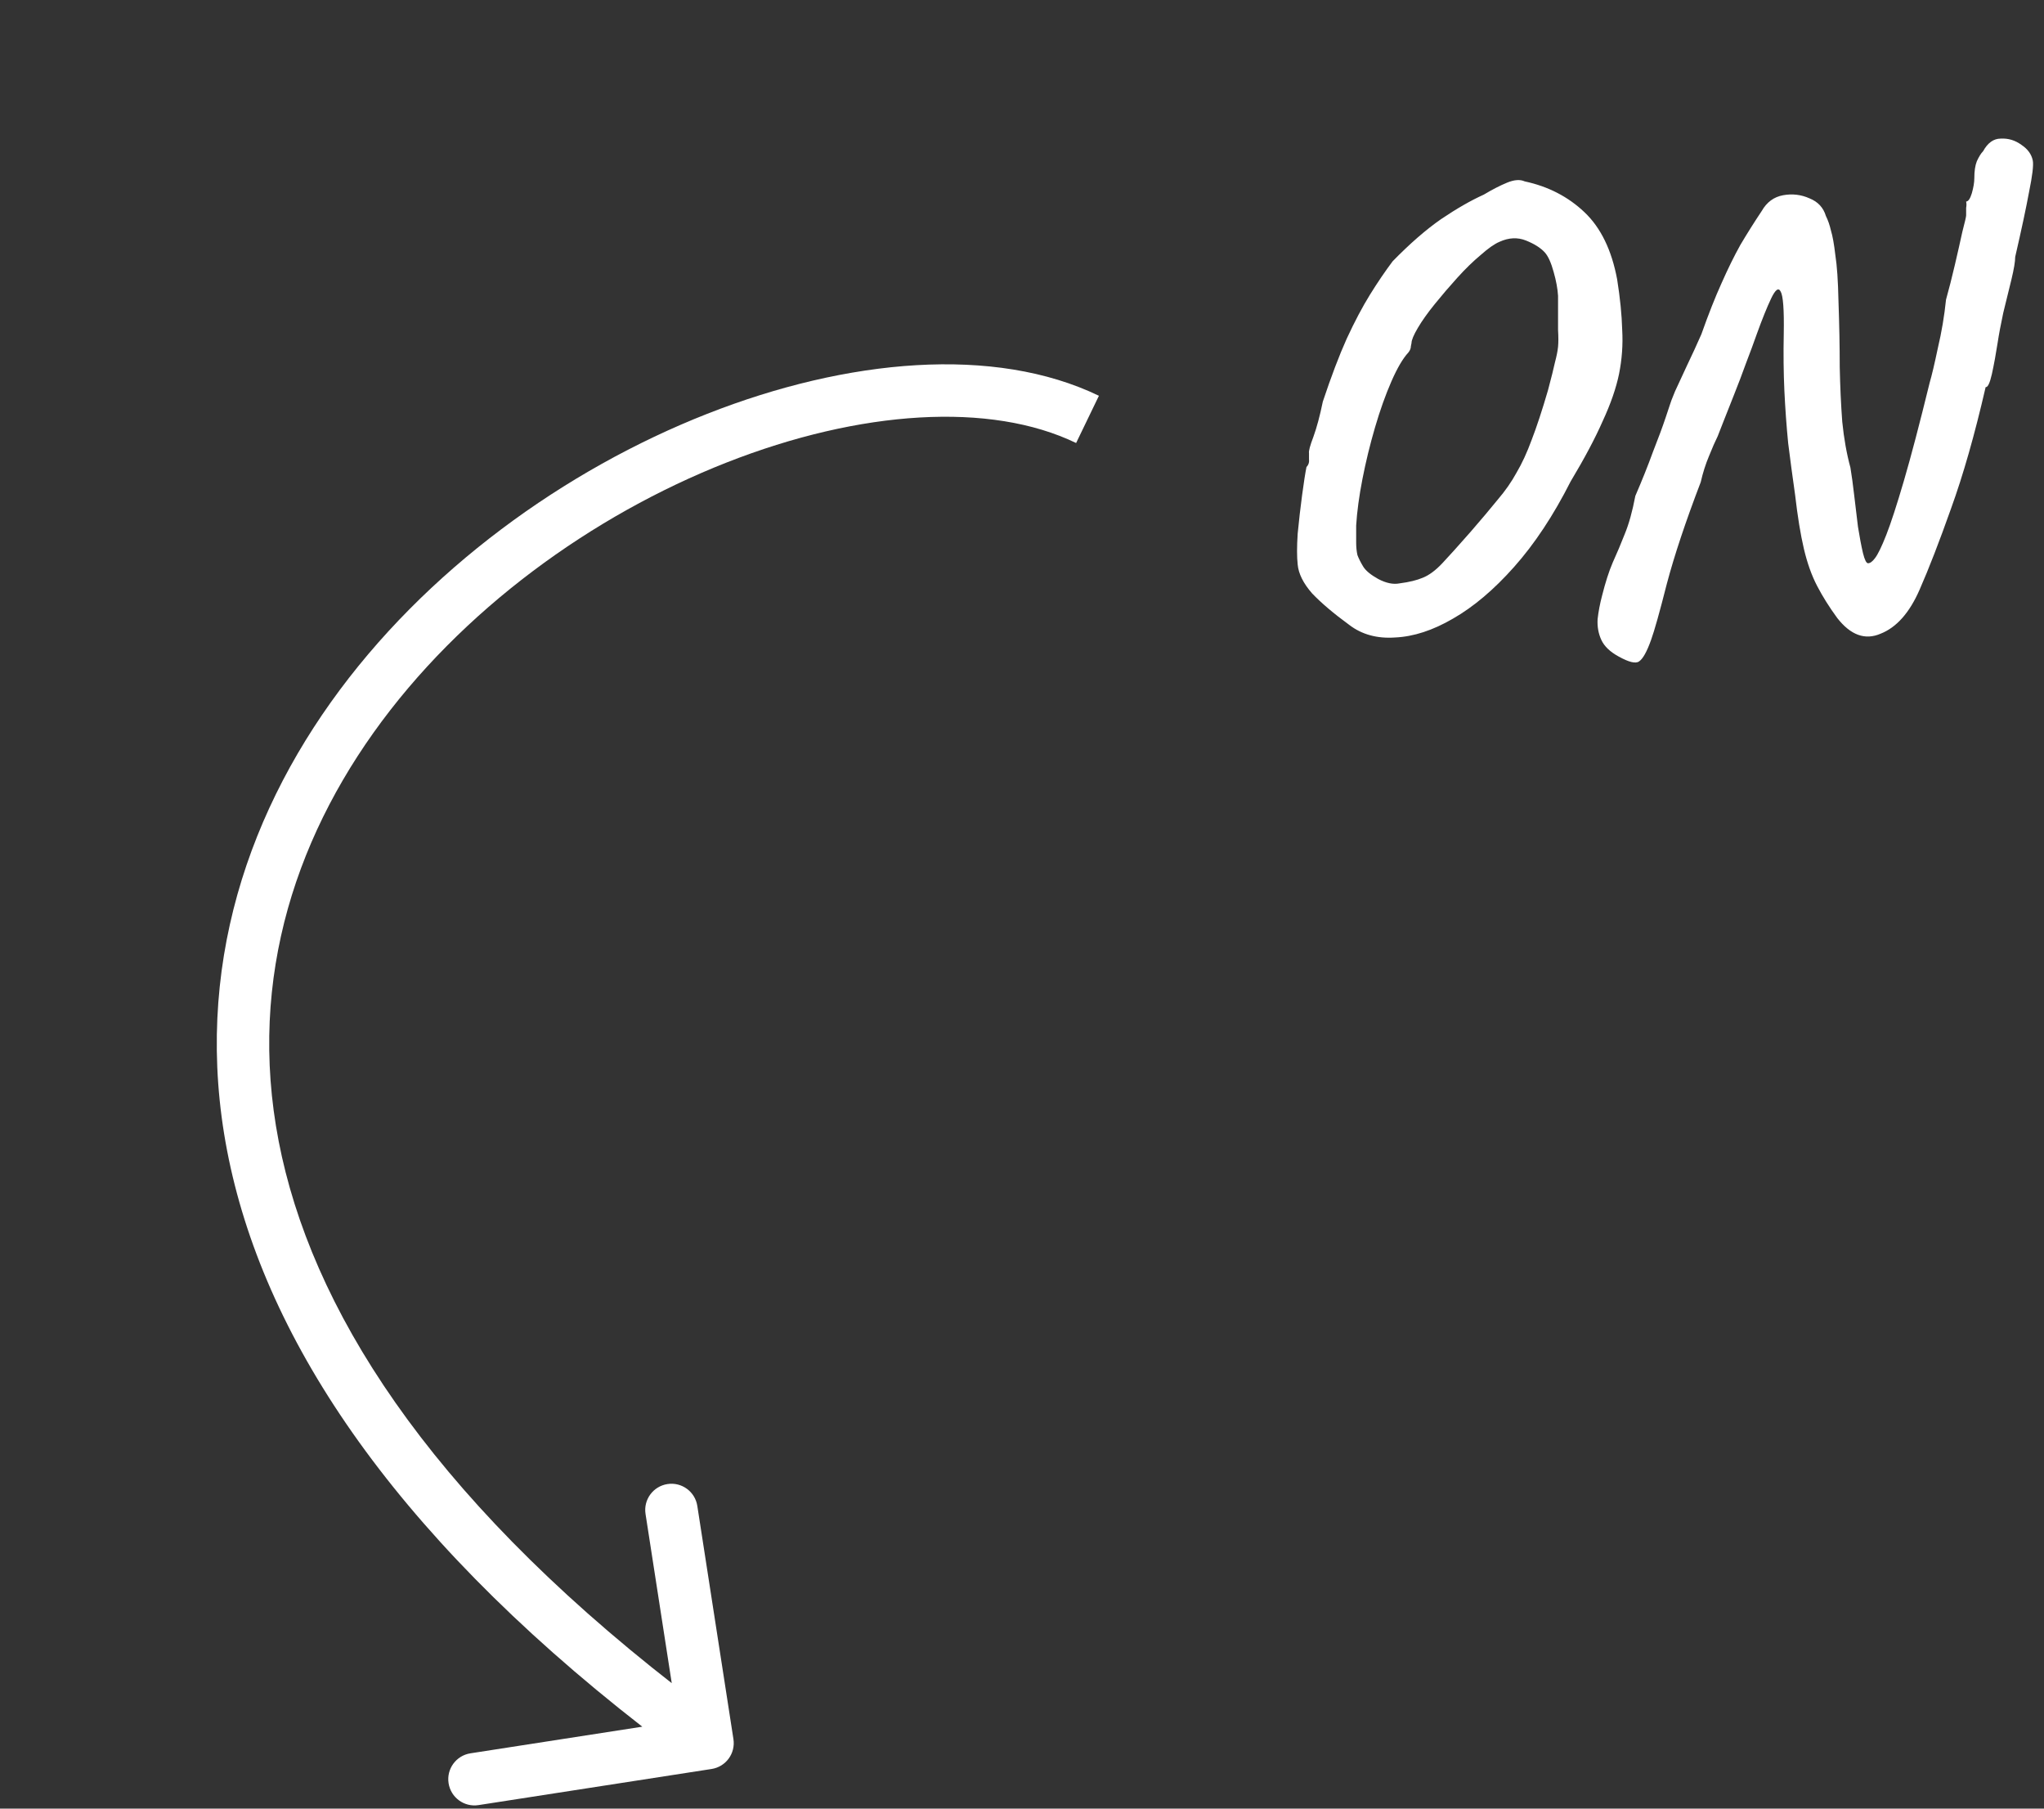
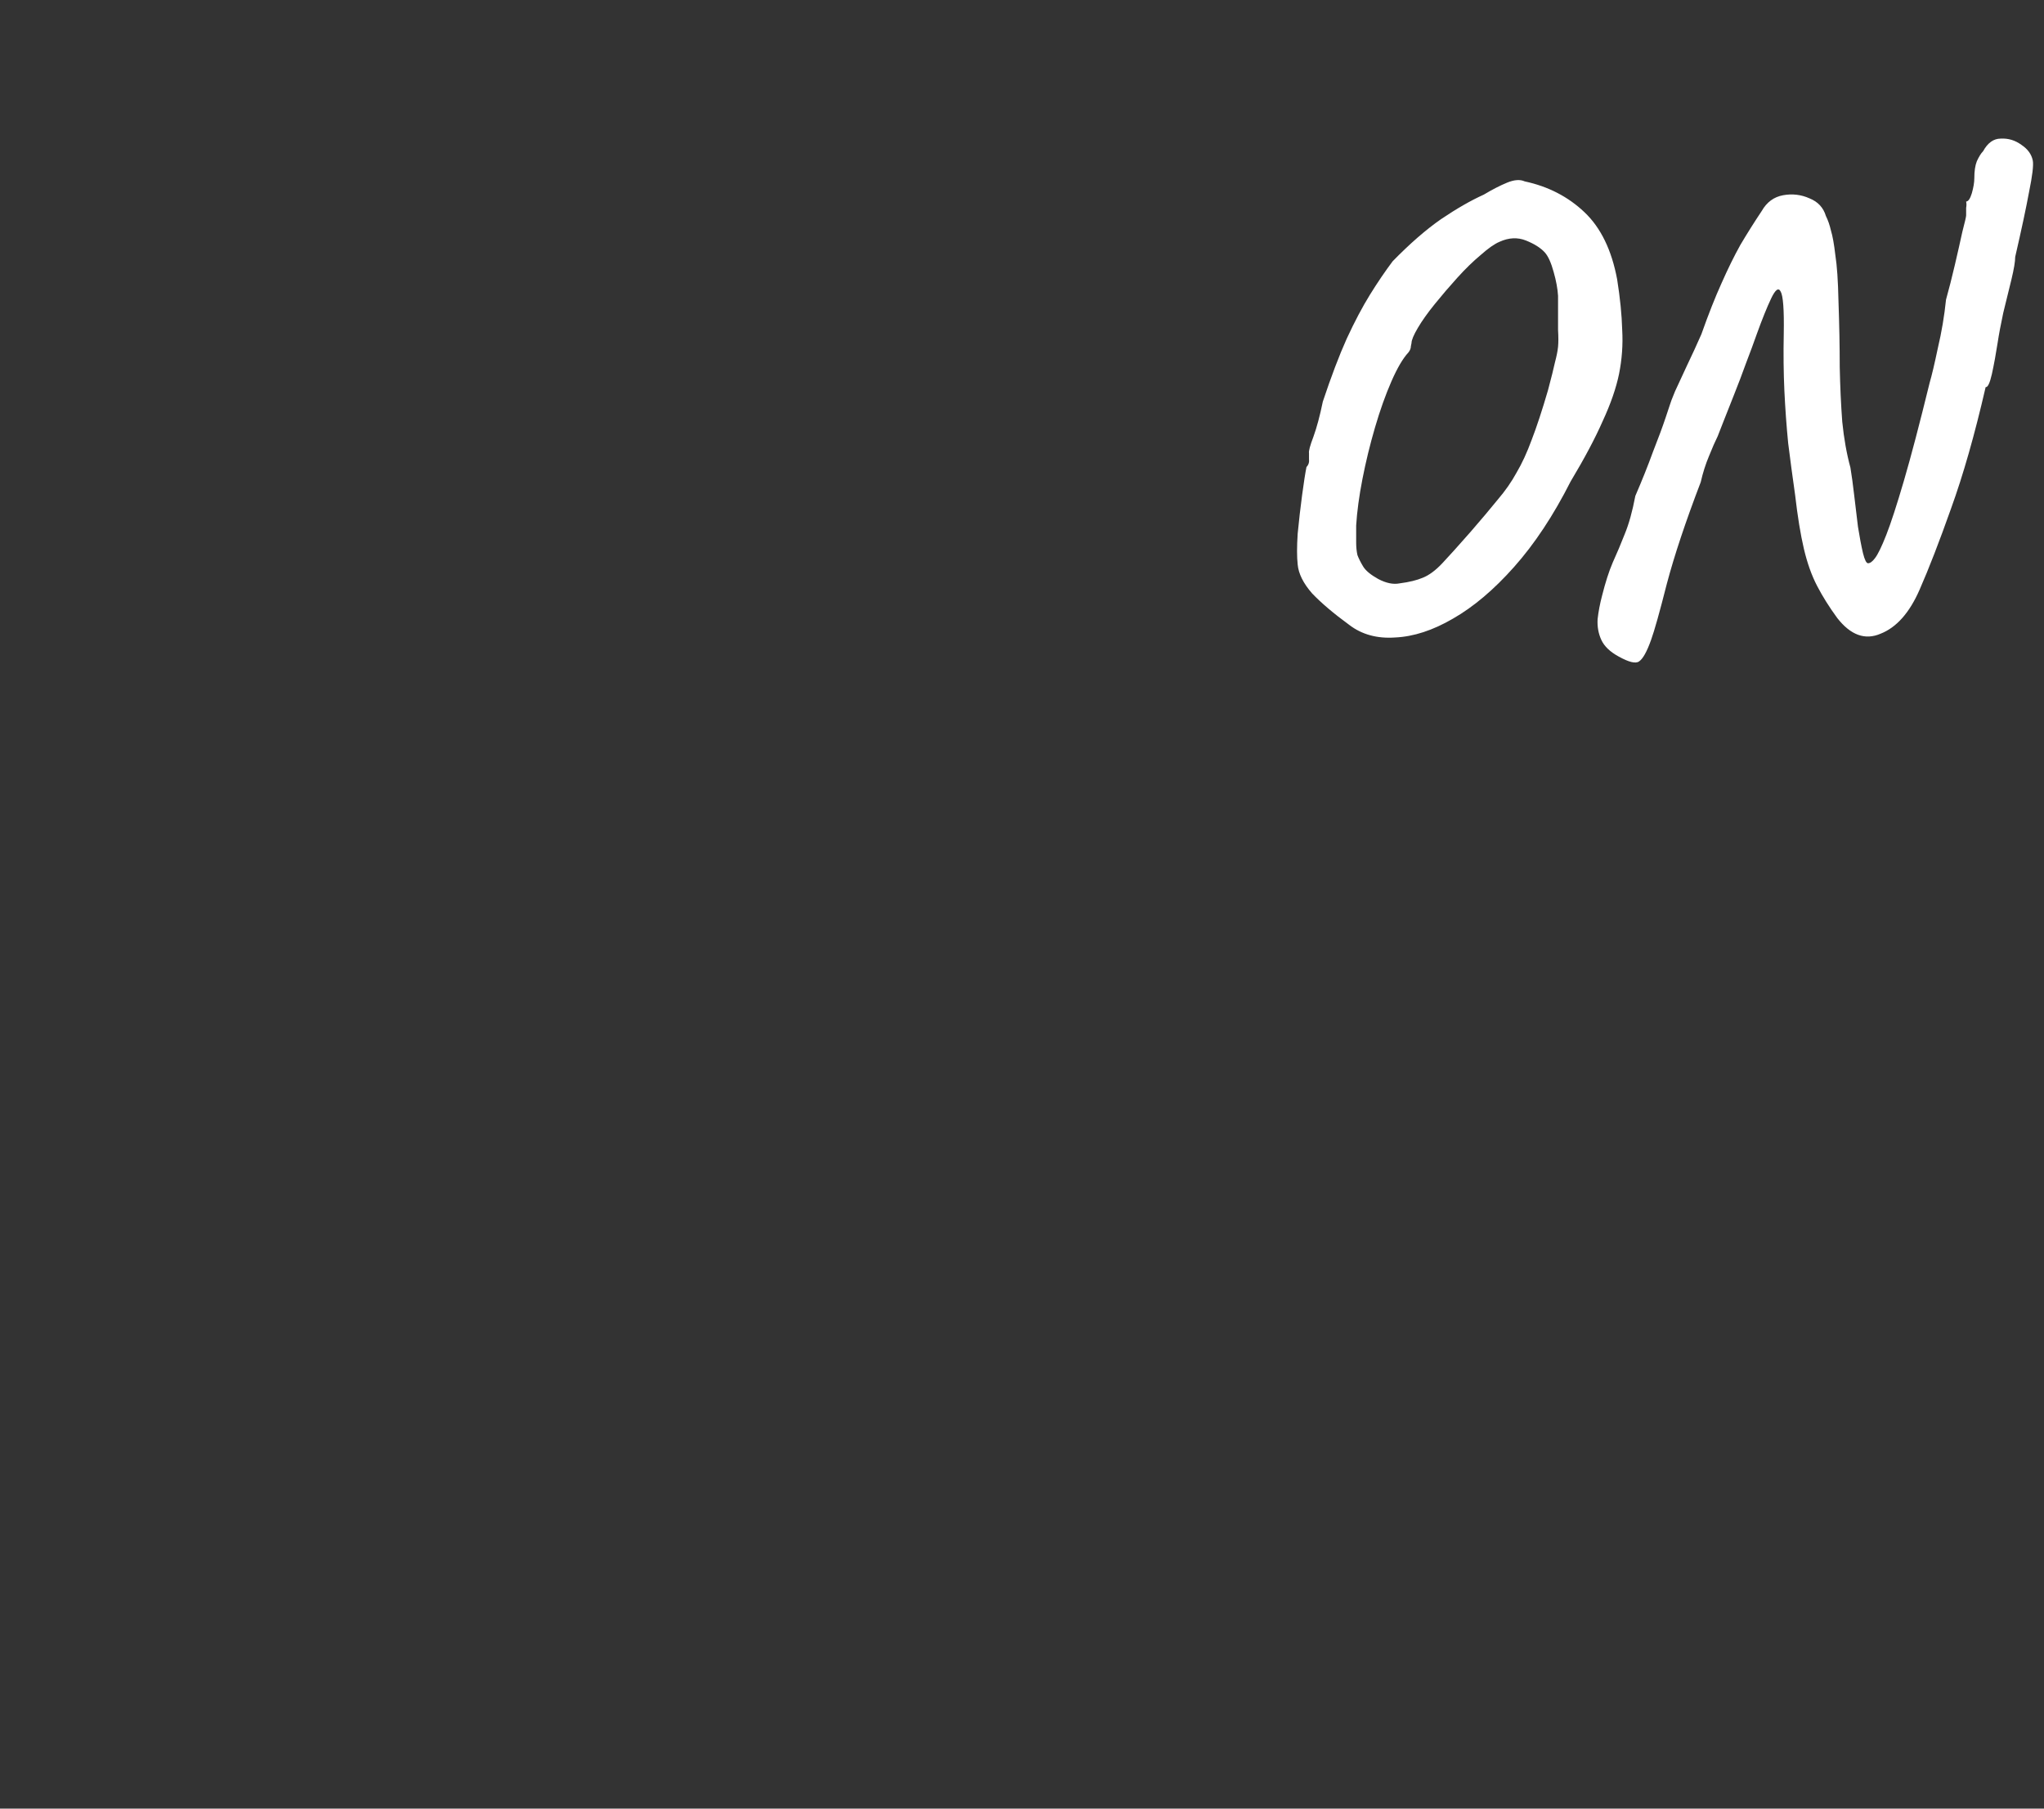
<svg xmlns="http://www.w3.org/2000/svg" width="78" height="69" viewBox="0 0 78 69" fill="none">
  <rect x="0" y="0" width="78" height="69" fill="#333333" stroke="none" />
  <path d="M51.488 23.84C50.896 23.408 50.424 23.008 50.072 22.64C49.736 22.256 49.552 21.888 49.52 21.536C49.488 21.248 49.488 20.856 49.52 20.36C49.568 19.864 49.624 19.376 49.688 18.896C49.752 18.416 49.808 18.056 49.856 17.816C49.936 17.736 49.968 17.632 49.952 17.504C49.952 17.36 49.952 17.288 49.952 17.288C49.936 17.208 49.992 17 50.12 16.664C50.248 16.312 50.368 15.864 50.48 15.32C50.8 14.36 51.104 13.56 51.392 12.92C51.696 12.264 51.992 11.704 52.28 11.24C52.568 10.776 52.856 10.352 53.144 9.968C53.8 9.296 54.416 8.76 54.992 8.36C55.584 7.96 56.128 7.648 56.624 7.424C56.944 7.232 57.24 7.08 57.512 6.968C57.784 6.856 58.008 6.84 58.184 6.92C59.08 7.112 59.84 7.504 60.464 8.096C61.088 8.688 61.504 9.544 61.712 10.664C61.824 11.368 61.888 12.008 61.904 12.584C61.936 13.144 61.896 13.704 61.784 14.264C61.672 14.808 61.464 15.408 61.16 16.064C60.872 16.72 60.464 17.488 59.936 18.368C59.28 19.664 58.56 20.752 57.776 21.632C57.008 22.496 56.232 23.152 55.448 23.6C54.68 24.048 53.944 24.288 53.24 24.32C52.552 24.368 51.968 24.208 51.488 23.84ZM53.408 22.256C53.776 22.208 54.072 22.136 54.296 22.04C54.536 21.944 54.784 21.76 55.04 21.488C55.296 21.216 55.656 20.816 56.12 20.288C56.536 19.808 56.88 19.4 57.152 19.064C57.44 18.728 57.68 18.384 57.872 18.032C58.08 17.68 58.272 17.264 58.448 16.784C58.64 16.288 58.848 15.656 59.072 14.888C59.2 14.408 59.288 14.056 59.336 13.832C59.4 13.592 59.44 13.392 59.456 13.232C59.472 13.072 59.472 12.856 59.456 12.584C59.456 12.296 59.456 11.864 59.456 11.288C59.44 11.016 59.384 10.712 59.288 10.376C59.192 10.024 59.08 9.776 58.952 9.632C58.792 9.456 58.552 9.304 58.232 9.176C57.912 9.048 57.576 9.064 57.224 9.224C57.032 9.304 56.792 9.472 56.504 9.728C56.216 9.968 55.92 10.256 55.616 10.592C55.312 10.928 55.024 11.264 54.752 11.6C54.48 11.936 54.264 12.24 54.104 12.512C53.944 12.784 53.864 12.976 53.864 13.088C53.864 13.088 53.856 13.128 53.84 13.208C53.84 13.288 53.808 13.368 53.744 13.448C53.536 13.672 53.32 14.04 53.096 14.552C52.872 15.064 52.664 15.648 52.472 16.304C52.28 16.96 52.12 17.616 51.992 18.272C51.864 18.928 51.784 19.52 51.752 20.048C51.752 20.304 51.752 20.52 51.752 20.696C51.752 20.872 51.768 21.032 51.8 21.176C51.848 21.304 51.92 21.448 52.016 21.608C52.112 21.768 52.304 21.928 52.592 22.088C52.896 22.248 53.168 22.304 53.408 22.256ZM61.757 25.04C61.437 24.864 61.221 24.656 61.109 24.416C60.997 24.176 60.949 23.912 60.965 23.624C60.997 23.336 61.053 23.04 61.133 22.736C61.261 22.224 61.397 21.8 61.541 21.464C61.701 21.112 61.853 20.752 61.997 20.384C62.157 20 62.293 19.512 62.405 18.92C62.661 18.328 62.885 17.768 63.077 17.24C63.285 16.712 63.445 16.28 63.557 15.944C63.669 15.608 63.725 15.44 63.725 15.44C63.741 15.376 63.805 15.208 63.917 14.936C64.045 14.664 64.197 14.336 64.373 13.952C64.565 13.552 64.749 13.152 64.925 12.752C65.197 11.984 65.453 11.336 65.693 10.808C65.933 10.264 66.173 9.776 66.413 9.344C66.669 8.912 66.941 8.48 67.229 8.048C67.421 7.712 67.693 7.512 68.045 7.448C68.397 7.384 68.733 7.424 69.053 7.568C69.373 7.696 69.581 7.92 69.677 8.24C69.757 8.4 69.821 8.584 69.869 8.792C69.933 9 69.989 9.312 70.037 9.728C70.101 10.128 70.141 10.712 70.157 11.48C70.189 12.392 70.205 13.232 70.205 14C70.221 14.752 70.253 15.448 70.301 16.088C70.365 16.728 70.469 17.312 70.613 17.84C70.661 18.128 70.709 18.48 70.757 18.896C70.805 19.296 70.853 19.696 70.901 20.096C70.965 20.496 71.029 20.832 71.093 21.104C71.157 21.36 71.221 21.488 71.285 21.488C71.365 21.488 71.453 21.424 71.549 21.296C71.661 21.152 71.805 20.856 71.981 20.408C72.157 19.96 72.381 19.272 72.653 18.344C72.925 17.416 73.253 16.168 73.637 14.6C73.717 14.328 73.821 13.888 73.949 13.28C74.093 12.672 74.197 12.056 74.261 11.432C74.373 11.032 74.485 10.592 74.597 10.112C74.709 9.632 74.805 9.208 74.885 8.84C74.981 8.472 75.029 8.264 75.029 8.216C75.029 8.104 75.029 8.008 75.029 7.928C75.045 7.848 75.045 7.768 75.029 7.688C75.109 7.688 75.181 7.584 75.245 7.376C75.309 7.152 75.341 6.96 75.341 6.8C75.341 6.528 75.373 6.312 75.437 6.152C75.517 5.976 75.597 5.848 75.677 5.768C75.853 5.448 76.077 5.288 76.349 5.288C76.637 5.272 76.901 5.352 77.141 5.528C77.381 5.688 77.525 5.888 77.573 6.128C77.605 6.304 77.557 6.704 77.429 7.328C77.317 7.936 77.141 8.76 76.901 9.8C76.901 9.976 76.853 10.264 76.757 10.664C76.661 11.064 76.557 11.488 76.445 11.936C76.349 12.384 76.277 12.768 76.229 13.088C76.165 13.504 76.093 13.896 76.013 14.264C75.933 14.616 75.853 14.784 75.773 14.768C75.357 16.576 74.917 18.12 74.453 19.4C74.005 20.664 73.605 21.696 73.253 22.496C72.869 23.376 72.373 23.936 71.765 24.176C71.173 24.432 70.621 24.232 70.109 23.576C69.805 23.16 69.549 22.752 69.341 22.352C69.133 21.952 68.965 21.48 68.837 20.936C68.709 20.392 68.597 19.704 68.501 18.872C68.405 18.2 68.317 17.544 68.237 16.904C68.173 16.248 68.125 15.584 68.093 14.912C68.061 14.224 68.053 13.496 68.069 12.728C68.085 11.816 68.045 11.28 67.949 11.12C67.869 10.96 67.749 11.048 67.589 11.384C67.429 11.72 67.245 12.176 67.037 12.752C66.925 13.072 66.789 13.44 66.629 13.856C66.485 14.256 66.333 14.656 66.173 15.056C66.013 15.456 65.877 15.8 65.765 16.088C65.653 16.376 65.581 16.56 65.549 16.64C65.453 16.832 65.341 17.088 65.213 17.408C65.085 17.712 64.981 18.04 64.901 18.392C64.325 19.896 63.893 21.192 63.605 22.28C63.333 23.352 63.133 24.064 63.005 24.416C62.845 24.864 62.693 25.136 62.549 25.232C62.421 25.328 62.157 25.264 61.757 25.04Z" fill="white" />
-   <path d="M27.988 66.347C28.073 66.893 27.699 67.404 27.153 67.488L18.259 68.866C17.713 68.951 17.203 68.577 17.118 68.031C17.033 67.485 17.407 66.974 17.953 66.89L25.859 65.665L24.634 57.759C24.549 57.214 24.923 56.703 25.469 56.618C26.015 56.533 26.526 56.907 26.61 57.453L27.988 66.347ZM41.065 16.901C37.803 15.325 32.843 15.633 27.718 17.649C22.631 19.651 17.594 23.258 14.252 27.955C10.924 32.632 9.287 38.366 10.899 44.723C12.518 51.108 17.452 58.275 27.591 65.693L26.41 67.307C16.048 59.726 10.732 52.205 8.96 45.215C7.181 38.197 9.013 31.868 12.623 26.795C16.219 21.742 21.588 17.912 26.985 15.788C32.344 13.68 37.948 13.175 41.935 15.099L41.065 16.901Z" fill="white" />
</svg>